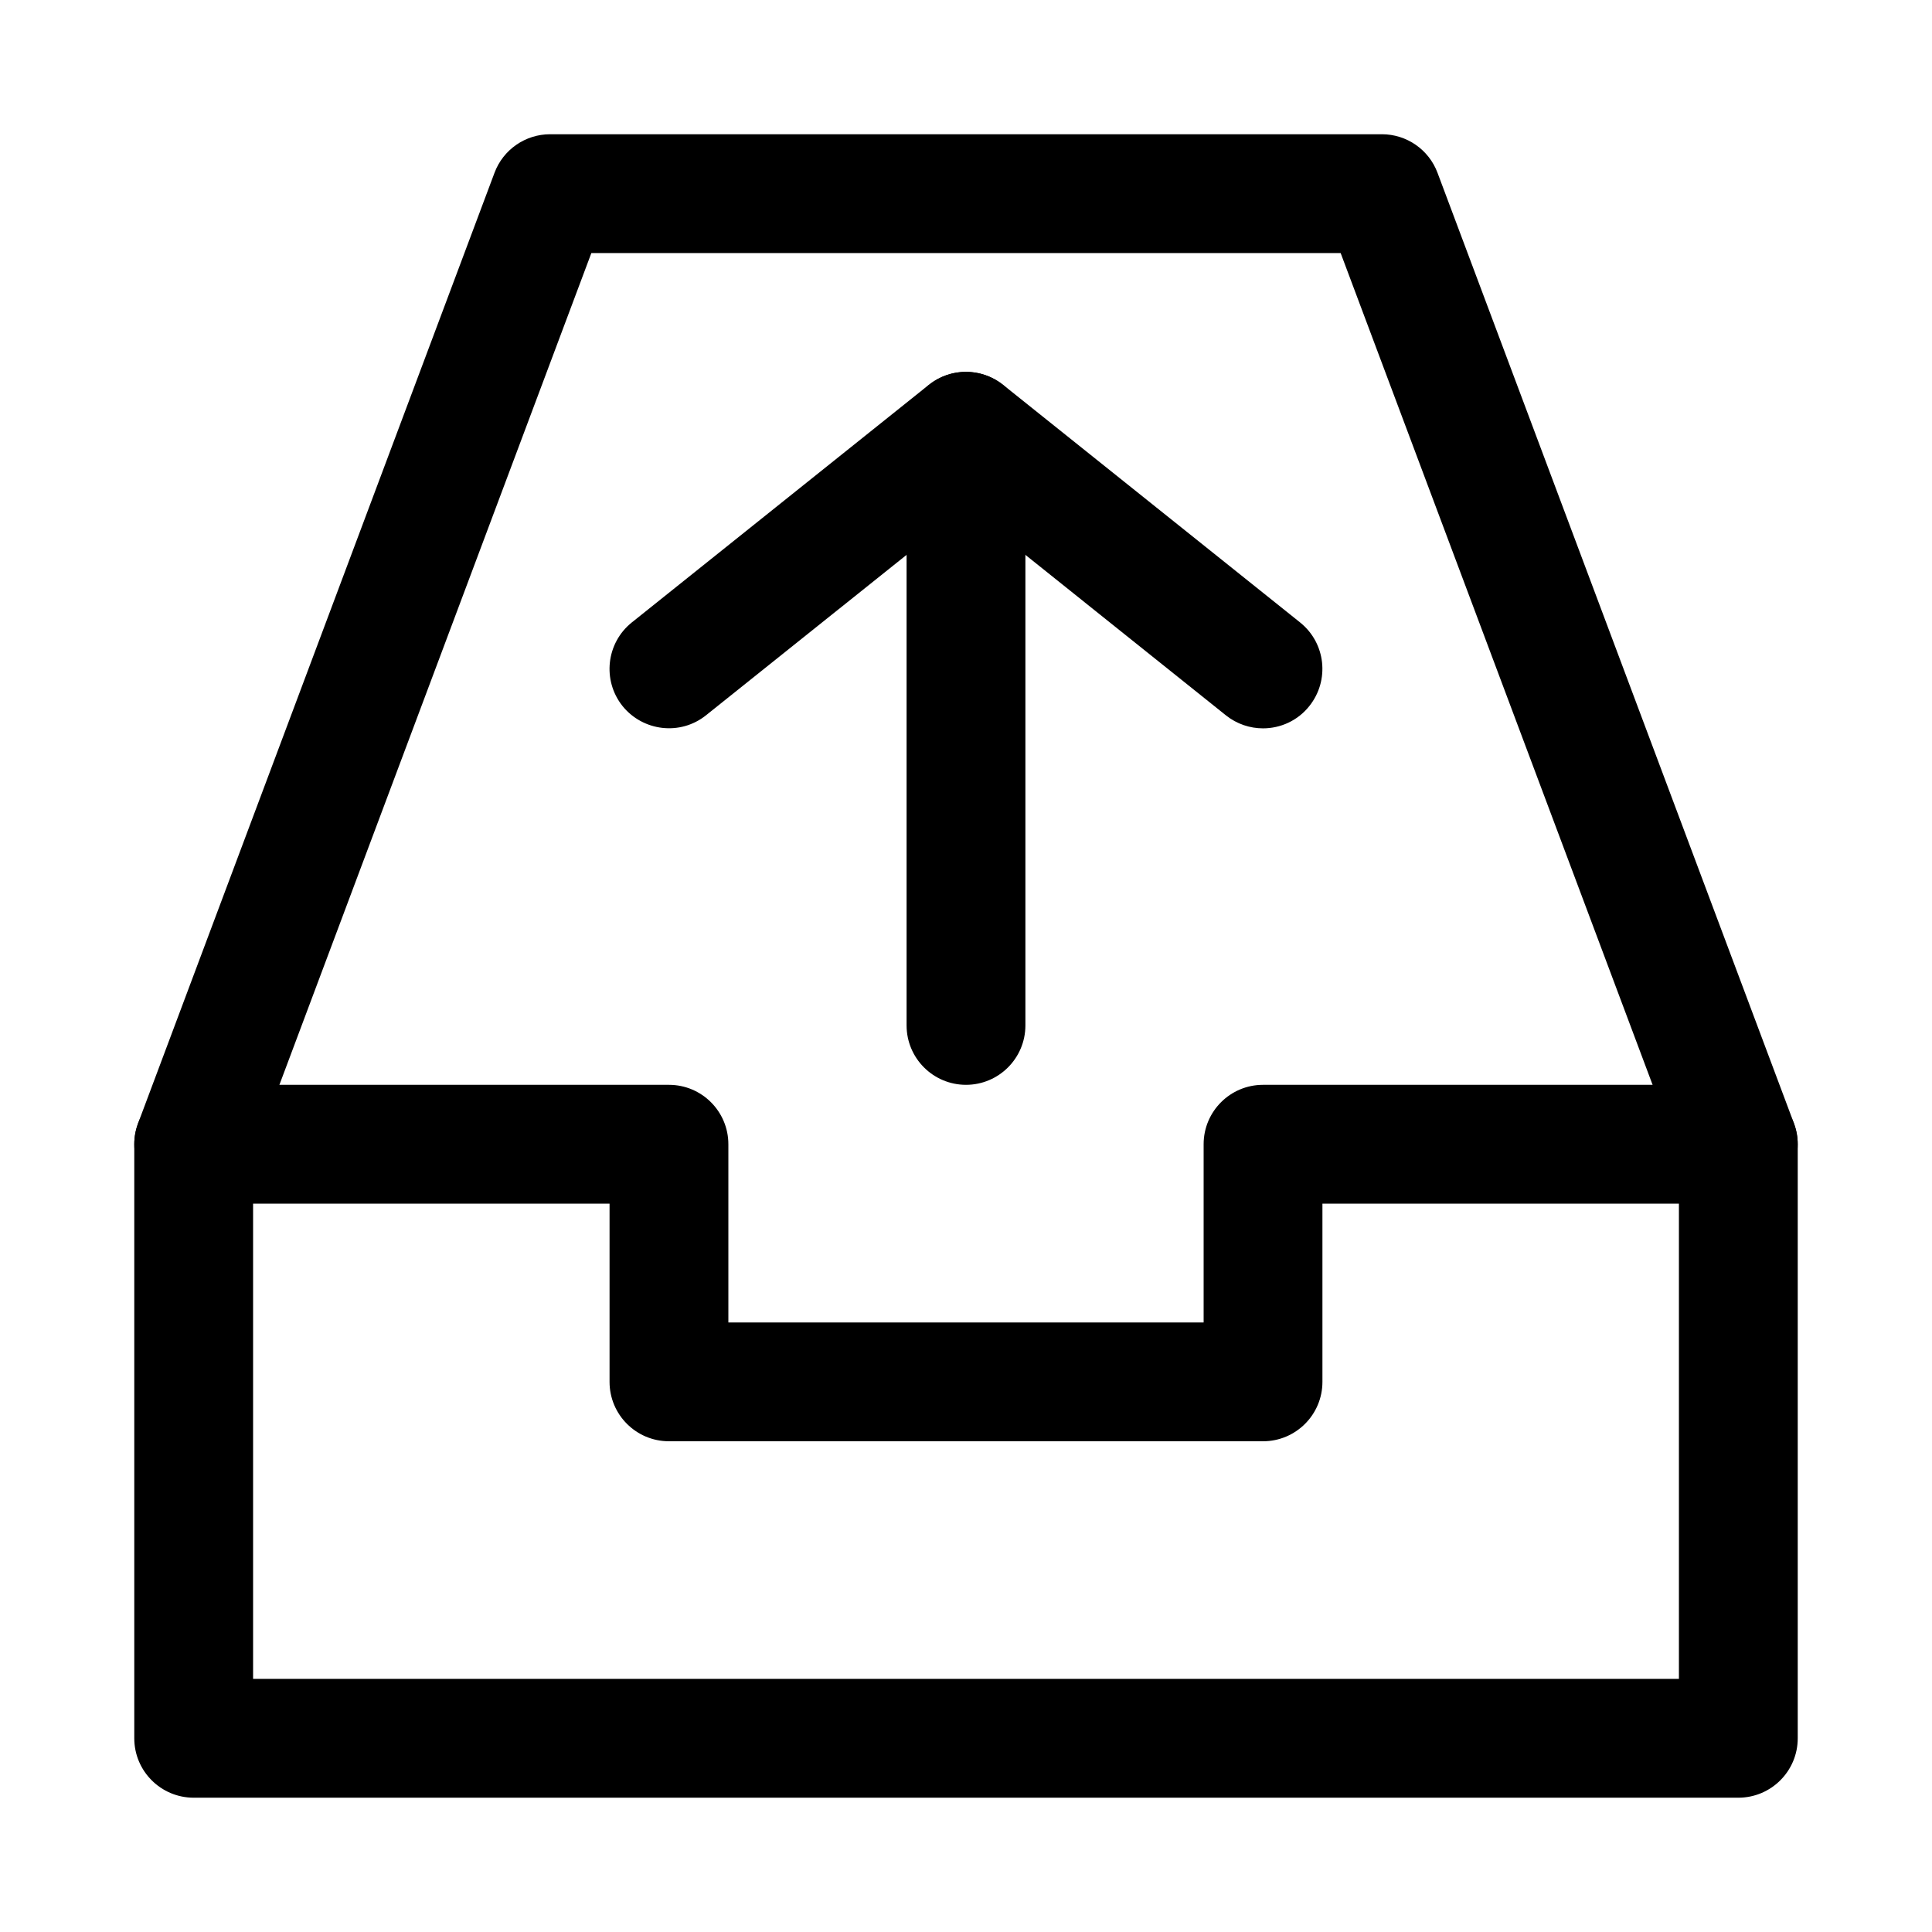
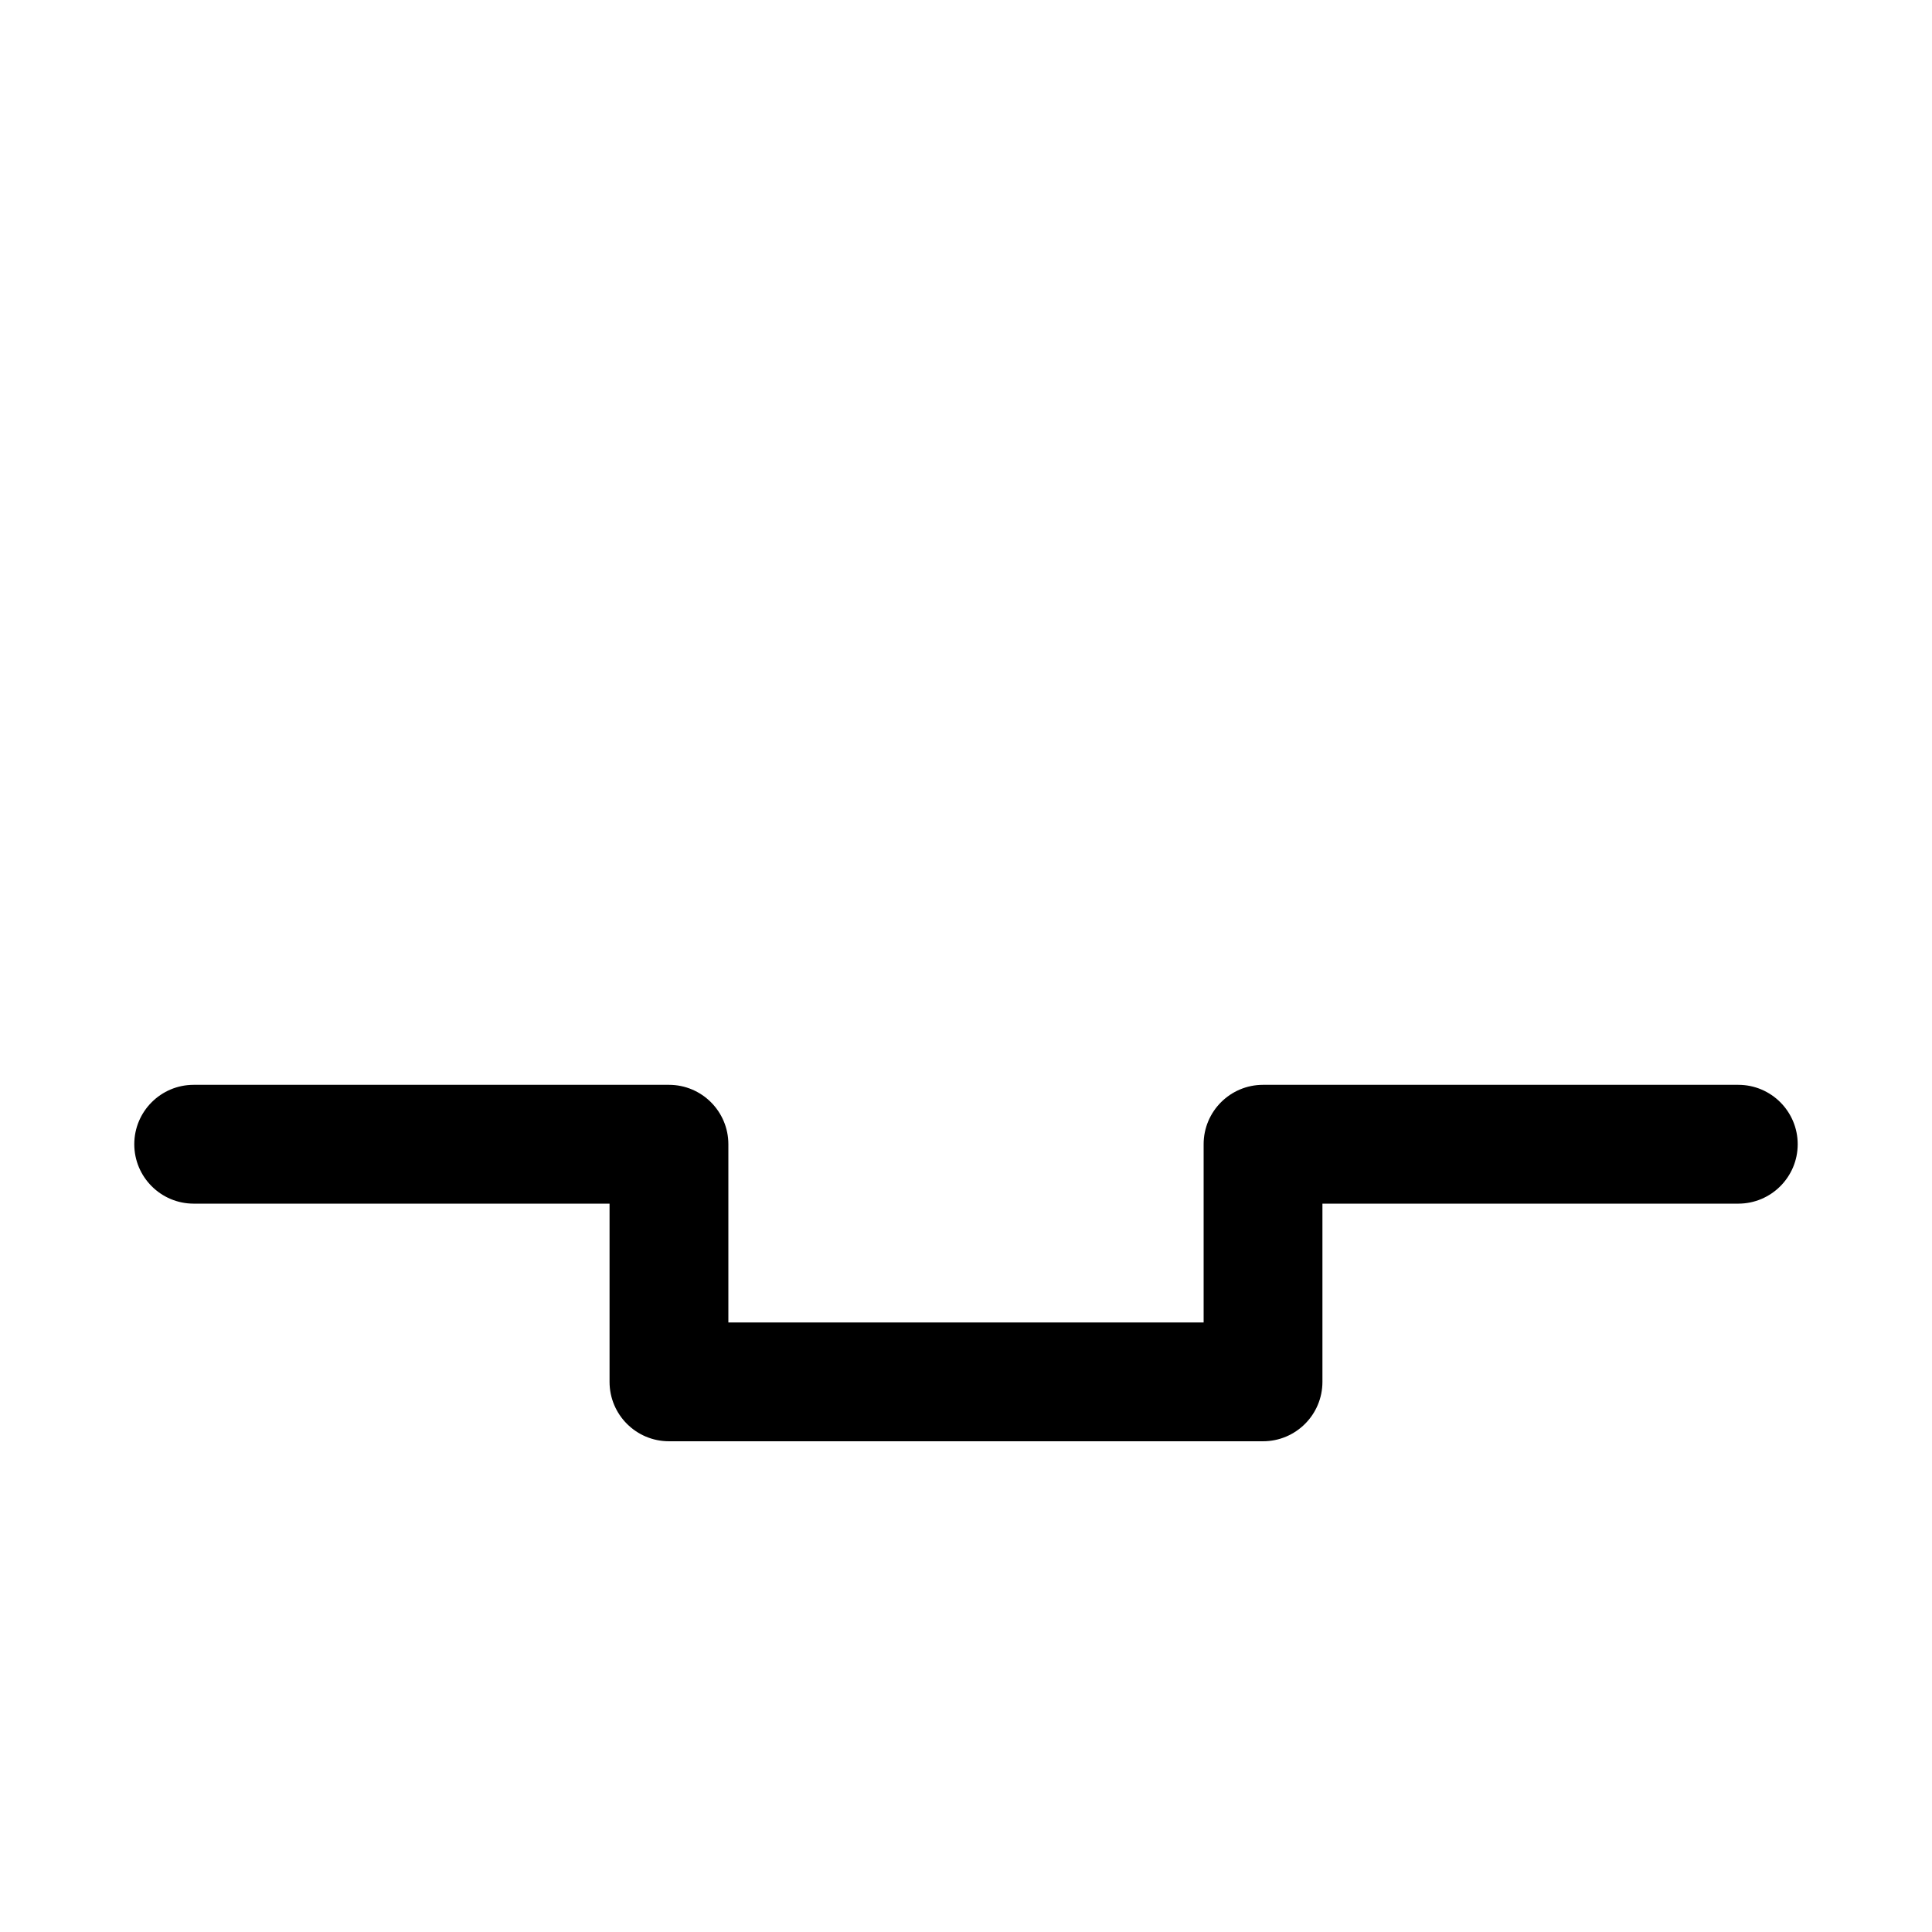
<svg xmlns="http://www.w3.org/2000/svg" fill="#000000" width="800px" height="800px" version="1.1" viewBox="144 144 512 512">
  <g>
-     <path d="m604.67 620.41h-409.34c-8.691 0-15.746-7.051-15.746-15.742v-157.44c0-1.891 0.348-3.746 1.008-5.543l94.465-251.91c2.297-6.137 8.188-10.199 14.734-10.199h220.42c6.551 0 12.438 4.062 14.738 10.203l94.465 251.91c0.66 1.793 1.004 3.648 1.004 5.539v157.44c0 8.691-7.051 15.742-15.742 15.742zm-393.6-31.488h377.86v-138.83l-89.645-239.03h-198.57l-89.645 239.03z" />
    <path d="m478.72 525.95h-157.44c-8.691 0-15.742-7.051-15.742-15.742v-47.23h-110.21c-8.688 0-15.742-7.055-15.742-15.746 0-8.691 7.055-15.742 15.742-15.742h125.95c8.691 0 15.746 7.051 15.746 15.742v47.23h125.95v-47.23c0-8.691 7.051-15.742 15.742-15.742h125.95c8.691 0 15.742 7.051 15.742 15.742 0 8.691-7.051 15.746-15.742 15.746h-110.21v47.23c0 8.691-7.051 15.742-15.742 15.742z" />
-     <path d="m478.72 337.02c-3.465 0-6.926-1.133-9.824-3.434l-68.895-55.137-68.895 55.105c-6.801 5.449-16.688 4.281-22.137-2.457-5.414-6.801-4.312-16.688 2.457-22.137l78.719-62.977c5.762-4.598 13.887-4.598 19.68 0l78.719 62.977c6.801 5.449 7.871 15.336 2.457 22.137-3.086 3.906-7.684 5.922-12.281 5.922z" />
-     <path d="m400 431.49c-8.691 0-15.746-7.055-15.746-15.746v-157.44c0-8.688 7.055-15.742 15.746-15.742s15.742 7.055 15.742 15.742v157.44c0 8.691-7.055 15.746-15.742 15.746z" />
  </g>
</svg>